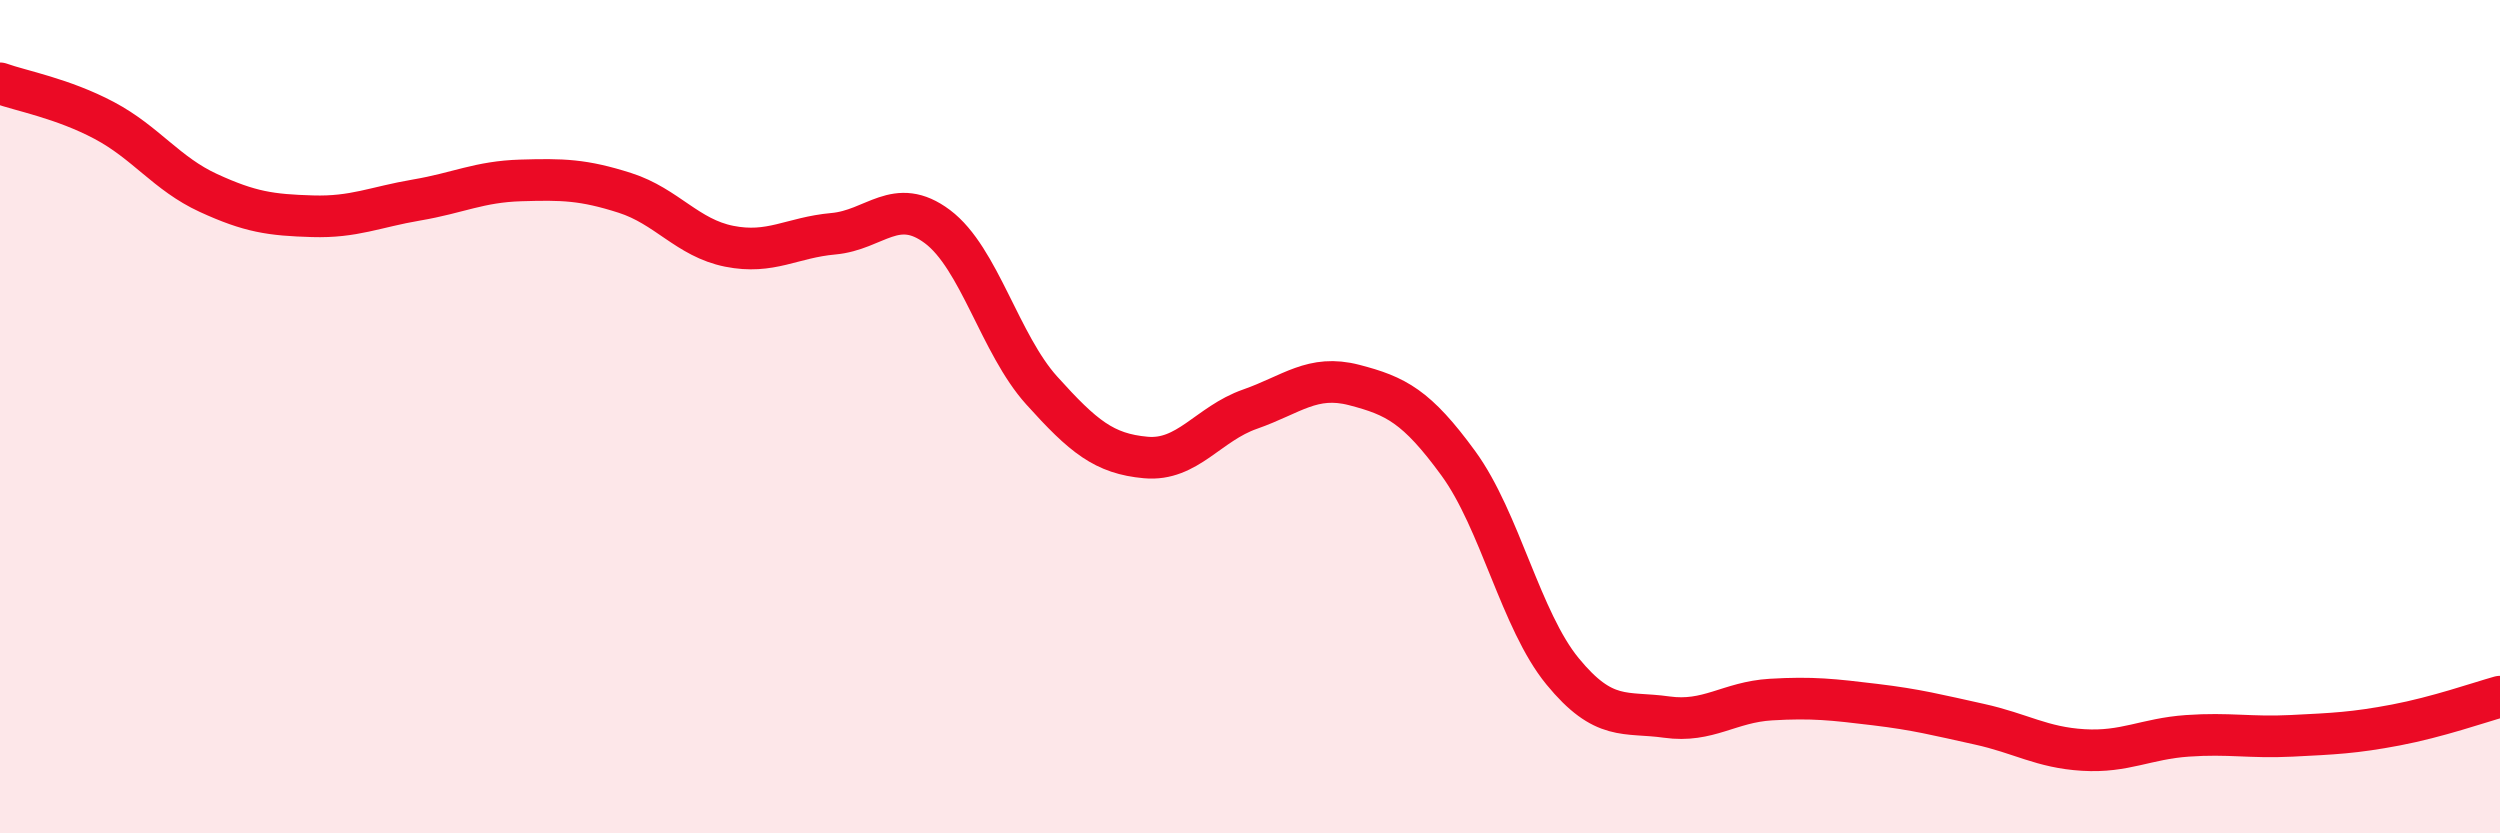
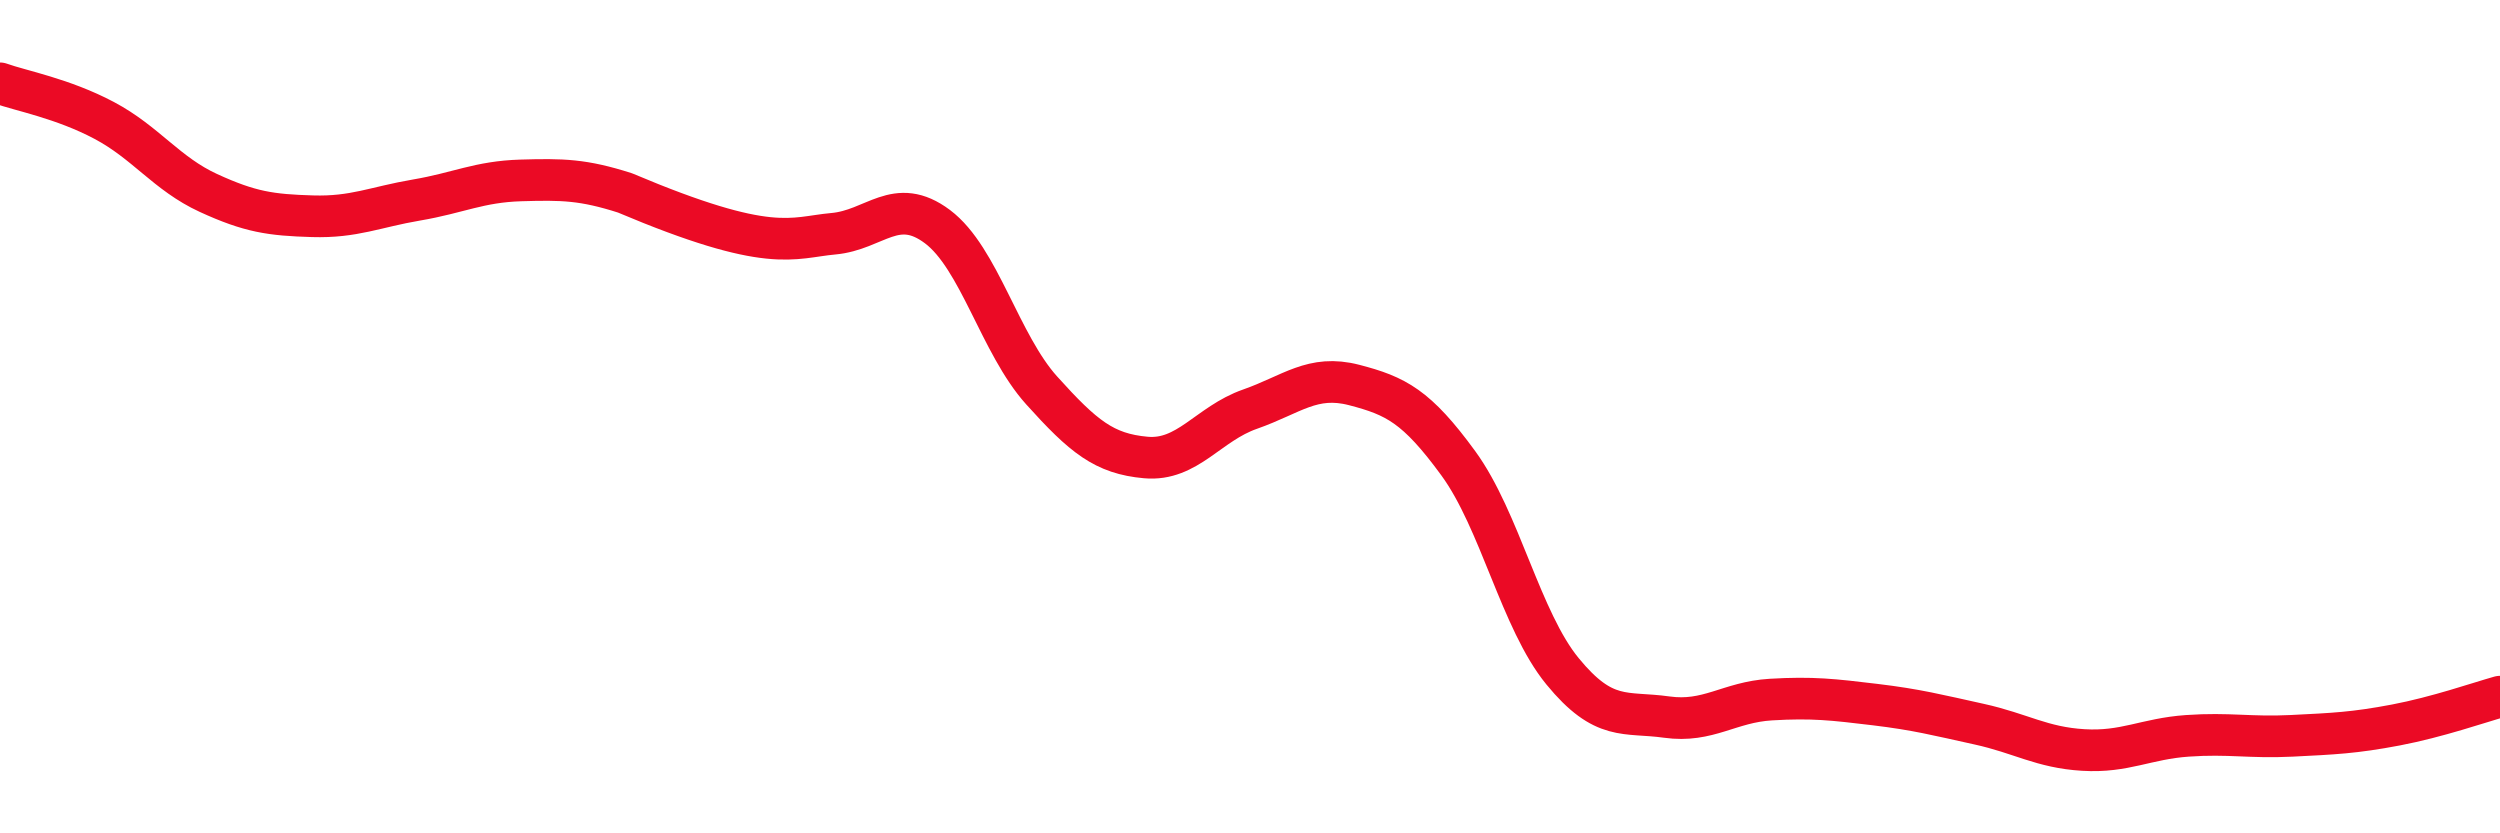
<svg xmlns="http://www.w3.org/2000/svg" width="60" height="20" viewBox="0 0 60 20">
-   <path d="M 0,2 C 0.5,2.18 1.5,2.36 2.5,2.89 C 3.5,3.42 4,4.17 5,4.63 C 6,5.09 6.5,5.16 7.5,5.19 C 8.5,5.22 9,4.97 10,4.8 C 11,4.63 11.5,4.36 12.5,4.33 C 13.5,4.3 14,4.31 15,4.63 C 16,4.95 16.5,5.71 17.5,5.91 C 18.5,6.11 19,5.7 20,5.61 C 21,5.52 21.5,4.69 22.5,5.44 C 23.5,6.19 24,8.26 25,9.37 C 26,10.48 26.5,10.89 27.5,10.98 C 28.5,11.07 29,10.17 30,9.82 C 31,9.47 31.5,8.98 32.5,9.24 C 33.5,9.5 34,9.75 35,11.12 C 36,12.49 36.5,14.89 37.5,16.11 C 38.5,17.33 39,17.07 40,17.21 C 41,17.35 41.5,16.85 42.5,16.79 C 43.5,16.73 44,16.79 45,16.91 C 46,17.03 46.5,17.16 47.5,17.38 C 48.5,17.6 49,17.94 50,18 C 51,18.06 51.5,17.73 52.5,17.66 C 53.5,17.59 54,17.71 55,17.66 C 56,17.61 56.5,17.59 57.5,17.4 C 58.5,17.21 59.5,16.86 60,16.72L60 20L0 20Z" fill="#EB0A25" opacity="0.1" stroke-linecap="round" stroke-linejoin="round" />
-   <path d="M 0,2 C 0.5,2.18 1.5,2.36 2.5,2.89 C 3.5,3.42 4,4.17 5,4.63 C 6,5.09 6.5,5.16 7.5,5.19 C 8.5,5.22 9,4.97 10,4.8 C 11,4.63 11.5,4.36 12.5,4.33 C 13.5,4.3 14,4.31 15,4.63 C 16,4.95 16.5,5.71 17.5,5.91 C 18.5,6.11 19,5.7 20,5.61 C 21,5.52 21.5,4.69 22.5,5.44 C 23.5,6.19 24,8.26 25,9.37 C 26,10.48 26.5,10.89 27.5,10.98 C 28.5,11.07 29,10.17 30,9.82 C 31,9.47 31.5,8.98 32.5,9.24 C 33.5,9.5 34,9.75 35,11.12 C 36,12.49 36.5,14.89 37.5,16.11 C 38.5,17.33 39,17.07 40,17.21 C 41,17.35 41.5,16.85 42.5,16.79 C 43.5,16.73 44,16.79 45,16.91 C 46,17.03 46.5,17.16 47.5,17.38 C 48.5,17.6 49,17.94 50,18 C 51,18.06 51.5,17.73 52.5,17.66 C 53.5,17.59 54,17.71 55,17.66 C 56,17.61 56.5,17.59 57.5,17.4 C 58.5,17.21 59.5,16.86 60,16.72" stroke="#EB0A25" stroke-width="1" fill="none" stroke-linecap="round" stroke-linejoin="round" />
+   <path d="M 0,2 C 0.5,2.18 1.5,2.36 2.5,2.89 C 3.5,3.42 4,4.17 5,4.63 C 6,5.09 6.5,5.16 7.5,5.19 C 8.5,5.22 9,4.97 10,4.8 C 11,4.63 11.5,4.36 12.5,4.33 C 13.5,4.3 14,4.31 15,4.63 C 18.5,6.11 19,5.7 20,5.61 C 21,5.52 21.5,4.69 22.5,5.44 C 23.5,6.19 24,8.26 25,9.37 C 26,10.48 26.5,10.89 27.5,10.98 C 28.5,11.07 29,10.17 30,9.82 C 31,9.47 31.5,8.98 32.5,9.24 C 33.5,9.5 34,9.75 35,11.12 C 36,12.49 36.5,14.89 37.5,16.11 C 38.5,17.33 39,17.07 40,17.21 C 41,17.35 41.5,16.85 42.5,16.79 C 43.5,16.73 44,16.79 45,16.91 C 46,17.03 46.5,17.16 47.5,17.38 C 48.5,17.6 49,17.94 50,18 C 51,18.06 51.5,17.73 52.5,17.66 C 53.5,17.59 54,17.71 55,17.66 C 56,17.61 56.5,17.59 57.5,17.4 C 58.5,17.21 59.5,16.86 60,16.72" stroke="#EB0A25" stroke-width="1" fill="none" stroke-linecap="round" stroke-linejoin="round" />
</svg>